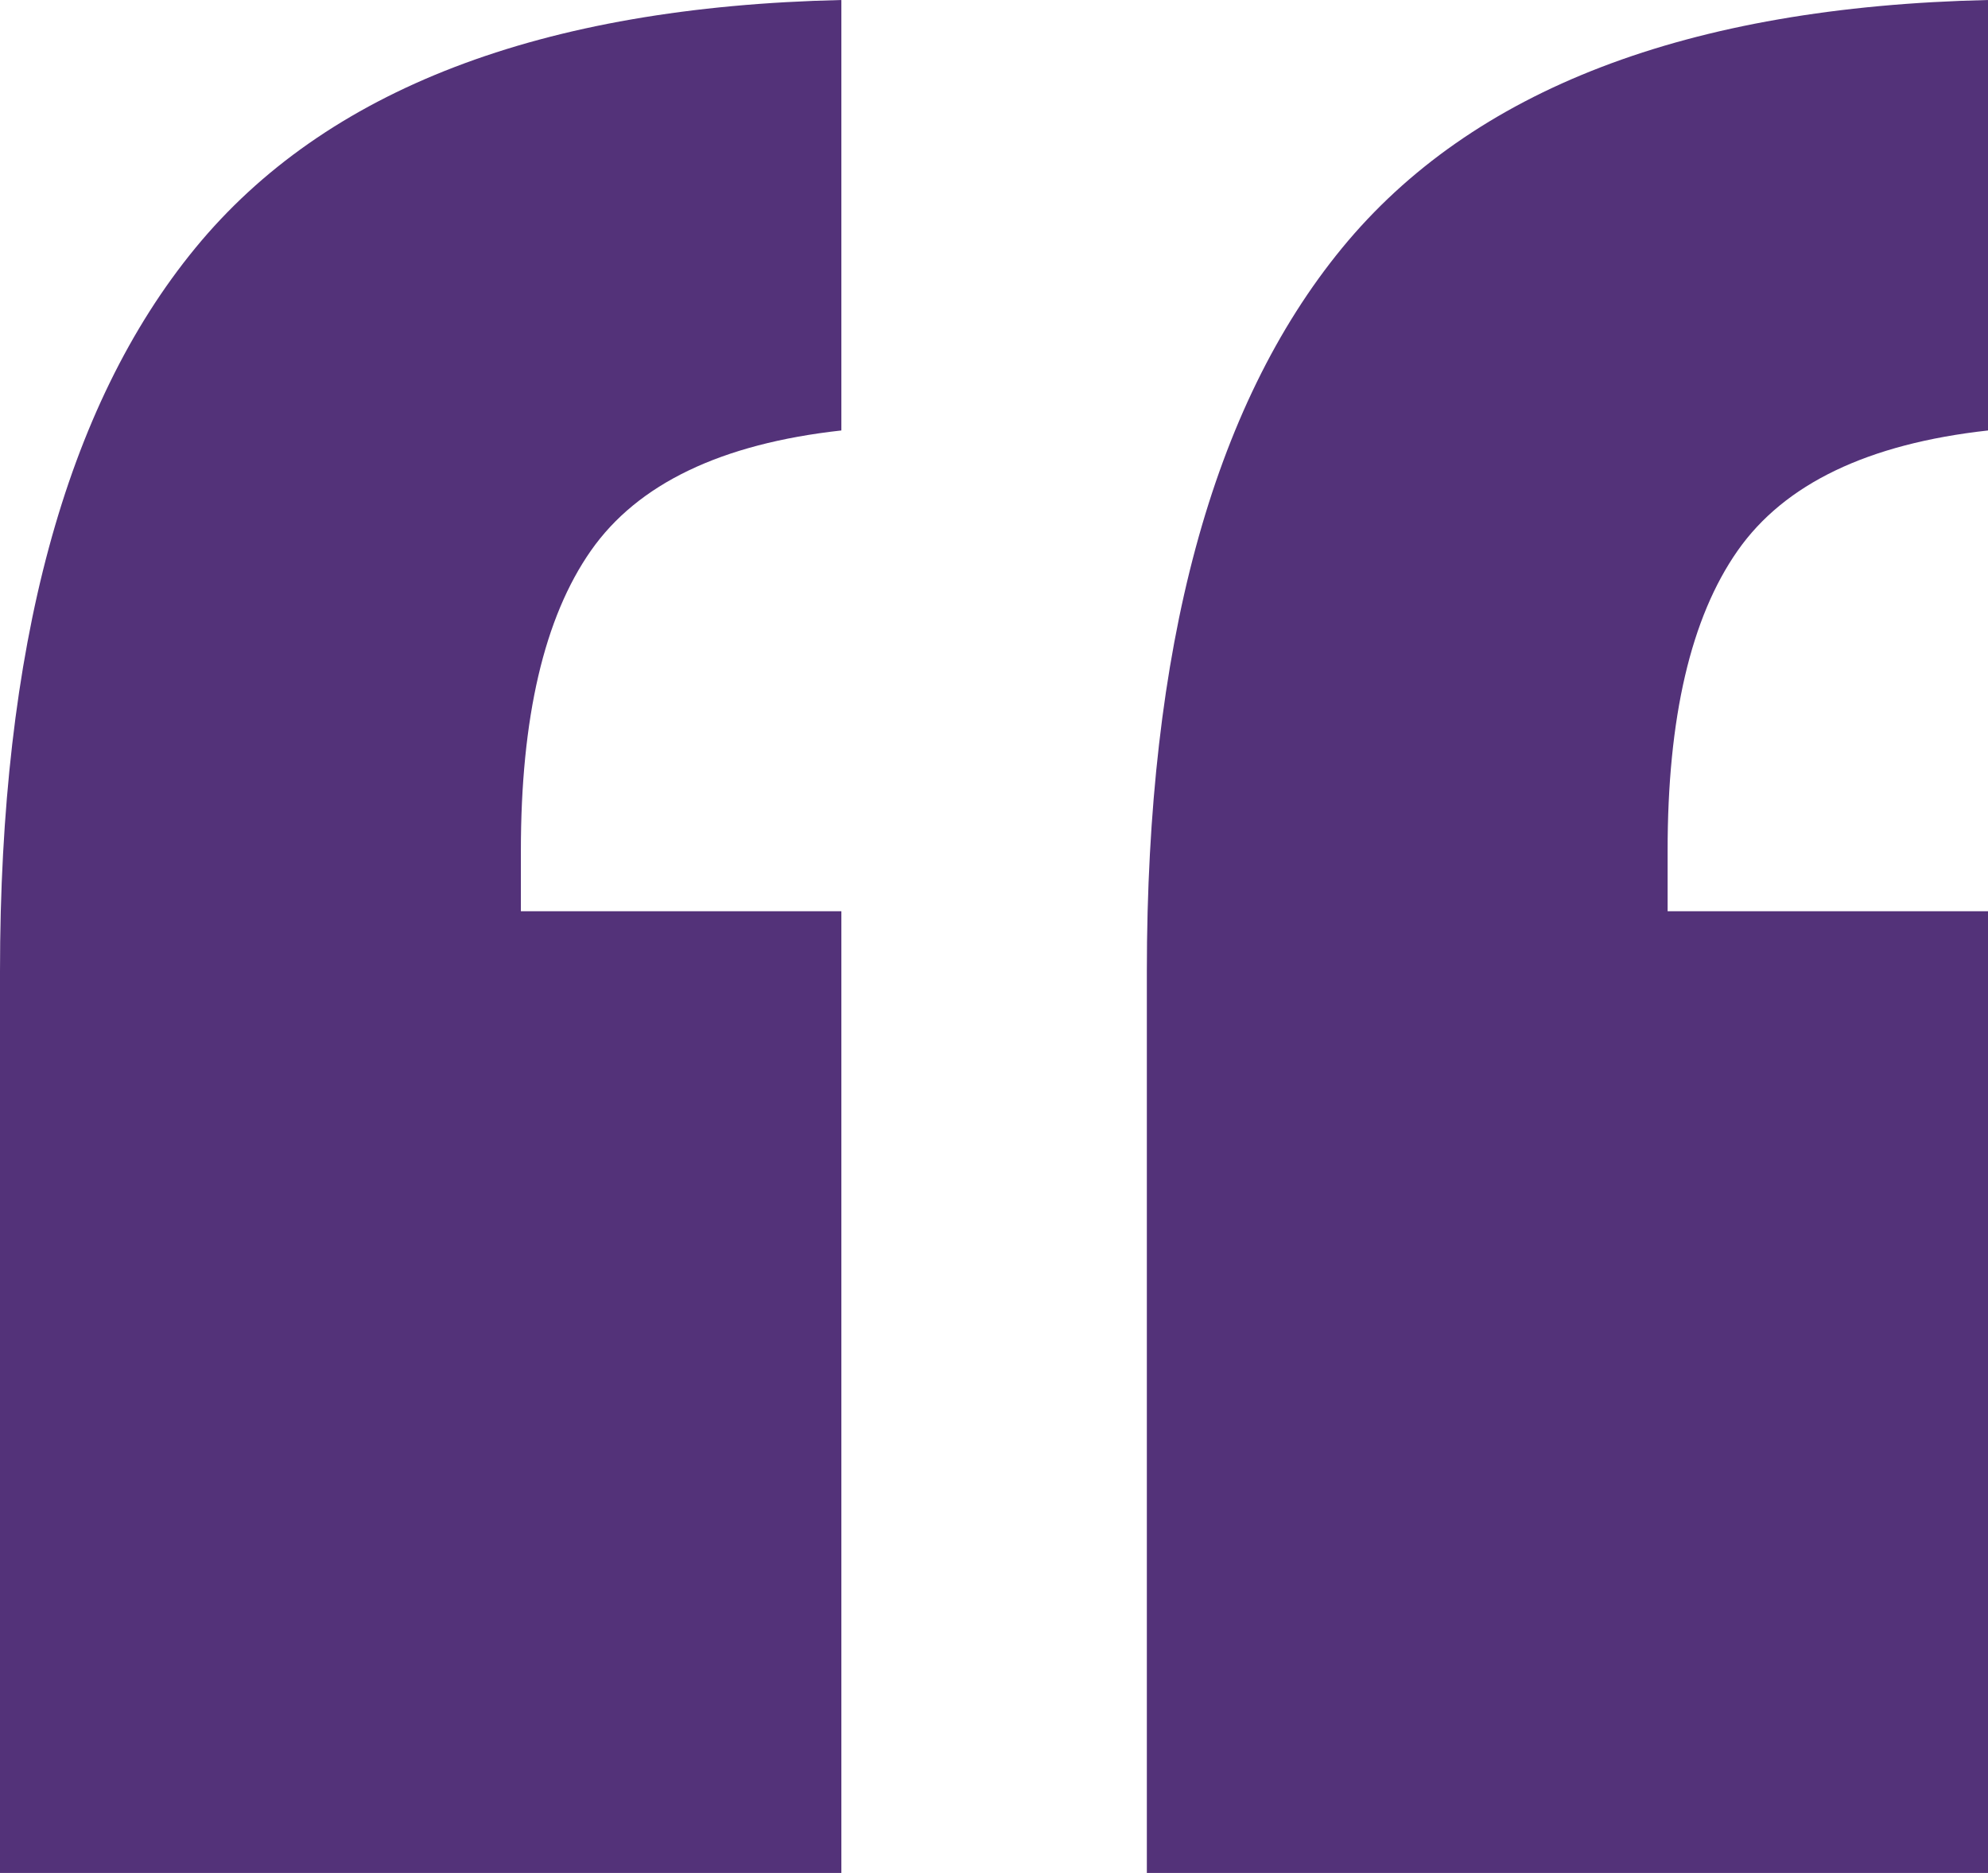
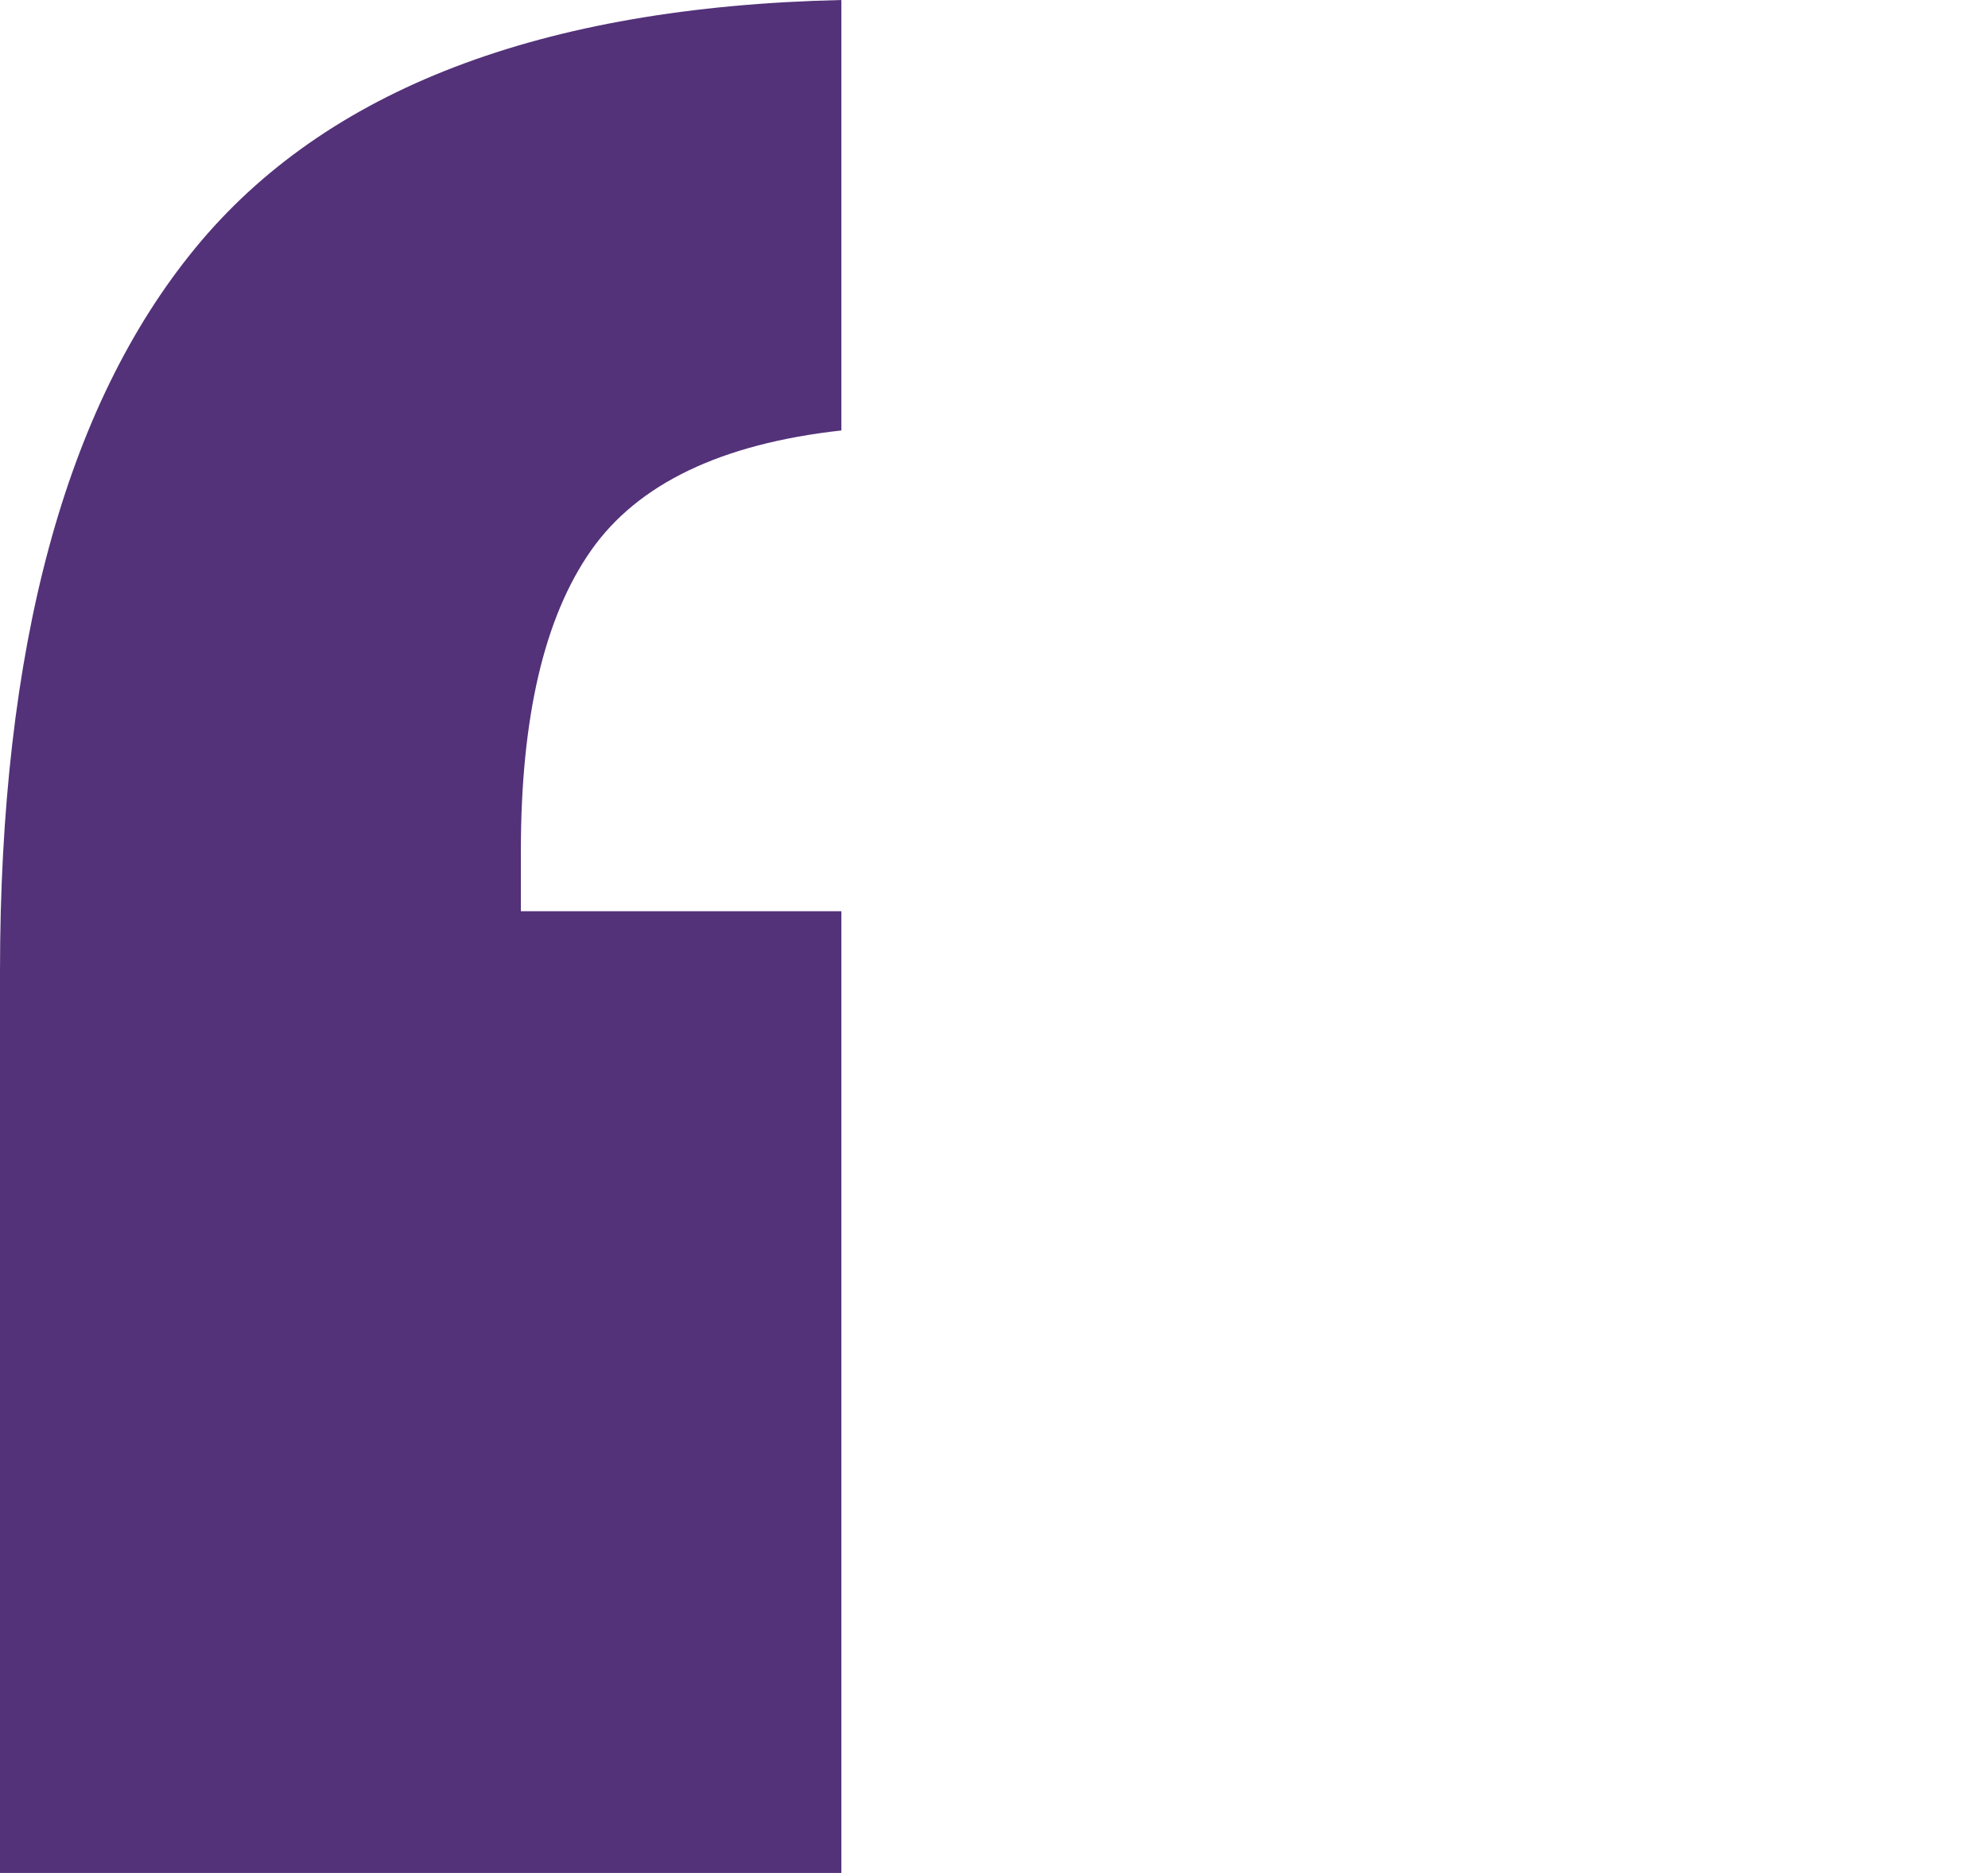
<svg xmlns="http://www.w3.org/2000/svg" id="Layer_1" data-name="Layer 1" viewBox="0 0 189.38 178.41">
  <defs>
    <style>      .cls-1 {        fill: #533279;      }    </style>
  </defs>
-   <path class="cls-1" d="M176.75,67.23q18.6-22.65,61.54-23.62v41q-17.17,1.9-23.86,11.45t-6.67,28.62v5.72h30.53V222H158.15V136.16q0-46.27,18.6-68.93" transform="translate(-48.9 -43.61)" />
  <path class="cls-1" d="M67.51,67.23q18.6-22.65,61.54-23.62v41q-17.18,1.9-23.86,11.45t-6.67,28.62v5.72h30.53V222H48.9V136.16q0-46.27,18.61-68.93" transform="translate(-48.9 -43.61)" />
</svg>